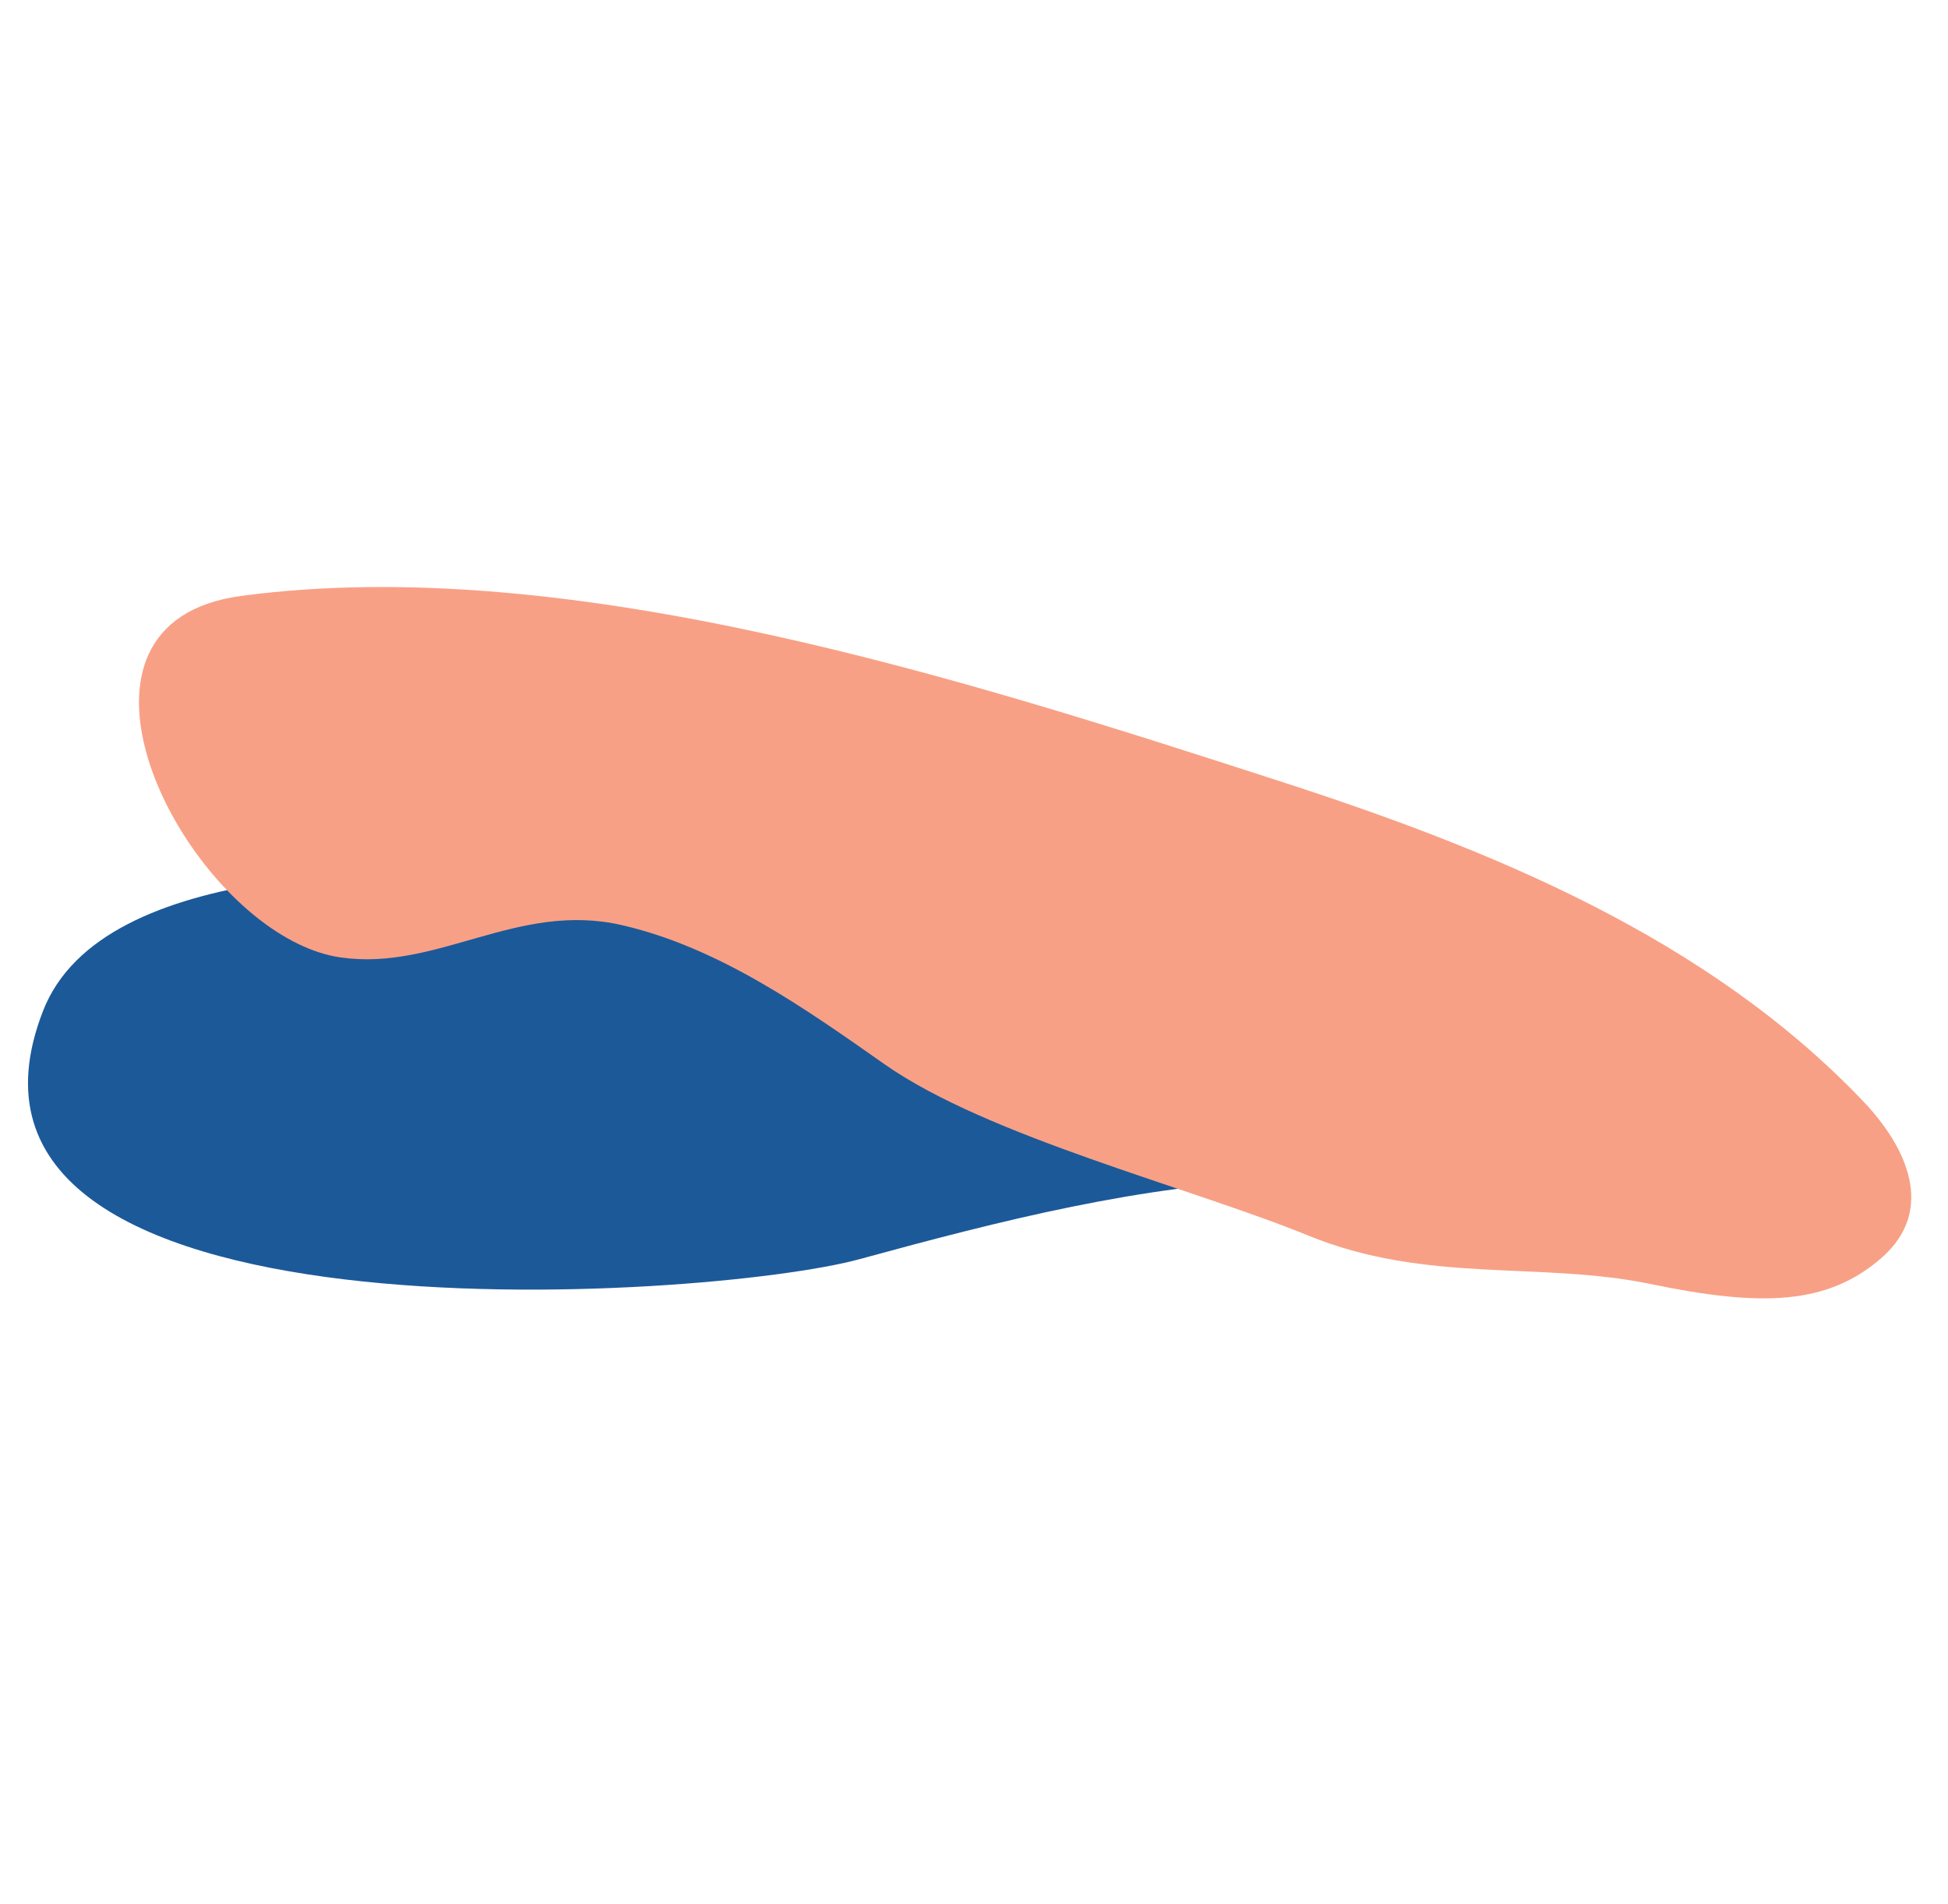
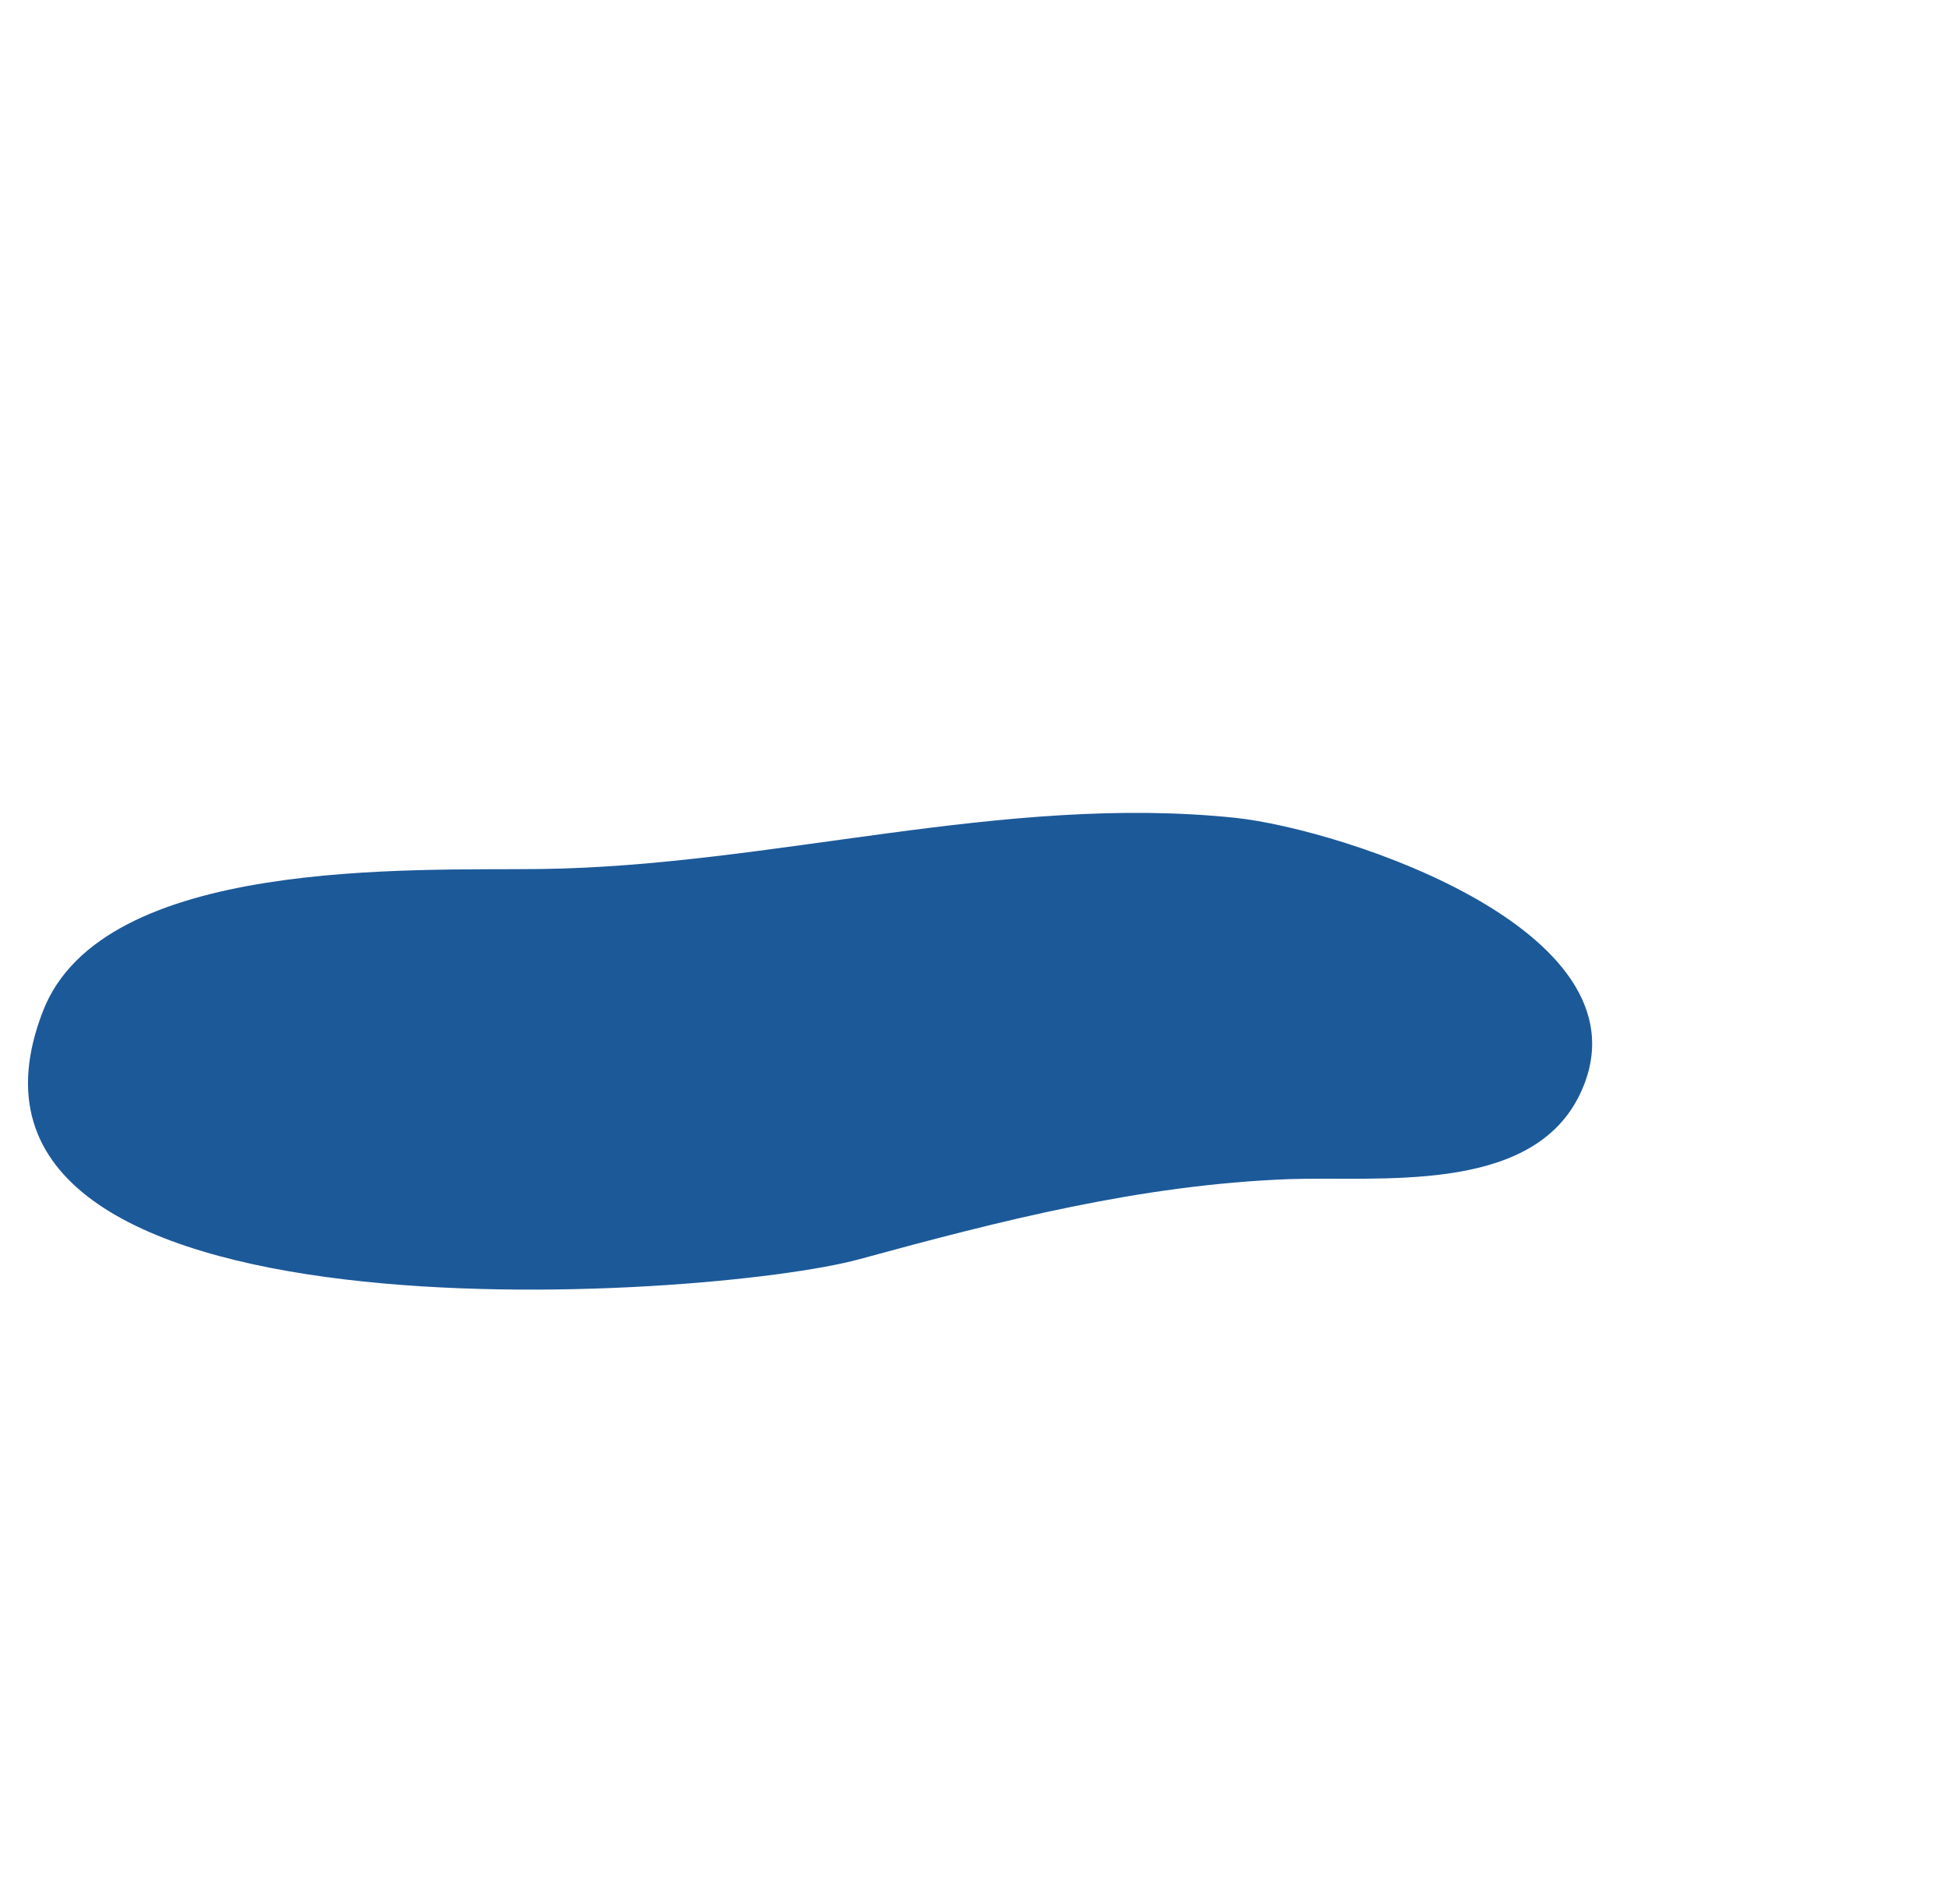
<svg xmlns="http://www.w3.org/2000/svg" width="179" height="175" viewBox="0 0 179 175" fill="none">
  <path opacity="0.89" d="M145.003 100.913C140.4 109.791 126.586 108.082 118.388 108.372C104.847 108.889 91.991 112.169 78.959 115.731C65.096 119.518 -8.364 124.494 3.96 92.897C9.469 78.77 37.784 80.013 49.674 79.868C70.922 79.602 92.22 72.939 113.492 75.162C123.29 76.182 152.756 85.728 145.021 100.885L145.003 100.913Z" fill="#00458C" />
-   <path d="M13.652 60.145C14.914 57.392 17.582 55.387 22.153 54.77C52.441 50.719 88.974 62.542 117.403 71.734C136.943 78.048 156.875 86.119 171.293 101.304C175.163 105.398 177.925 111.194 172.904 115.596C167.953 119.933 161.901 120.135 151.701 118.015C141.5 115.895 131.11 118.009 120.221 113.559C109.332 109.11 90.752 104.467 81.267 97.802C73.926 92.641 66.068 87.092 57.191 85.037C47.553 82.792 40.214 89.287 31.277 87.991C20.88 86.48 9.486 69.255 13.652 60.145Z" fill="#F8A085" />
</svg>